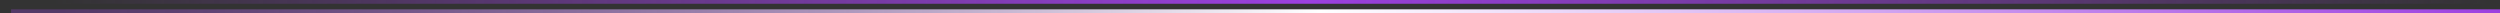
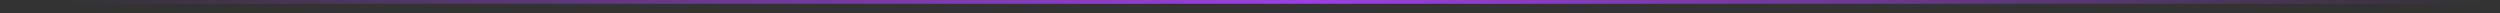
<svg xmlns="http://www.w3.org/2000/svg" width="1328" height="7" viewBox="0 0 1328 7" fill="none">
  <rect x="0" y="0" width="1328" height="7" fill="#333333" stroke="none" />
  <line y1="1" x2="1322.12" y2="1" stroke="url(#paint0_linear_2_102)" stroke-width="2" />
-   <line x1="5.88" y1="5.953" x2="1328" y2="5.953" stroke="url(#paint1_linear_2_102)" stroke-width="2" />
  <defs>
    <linearGradient id="paint0_linear_2_102" x1="28.508" y1="2" x2="1322.12" y2="2.341" gradientUnits="userSpaceOnUse">
      <stop stop-color="#9C40E0" stop-opacity="0" />
      <stop offset="0.515" stop-color="#9C40E0" />
      <stop offset="1" stop-color="#9C40E0" stop-opacity="0" />
    </linearGradient>
    <linearGradient id="paint1_linear_2_102" x1="34.388" y1="6.953" x2="1328" y2="7.294" gradientUnits="userSpaceOnUse">
      <stop stop-color="#9046C7" stop-opacity="0.35" />
      <stop offset="0.515" stop-color="white" />
      <stop offset="1" stop-color="#9C40E0" />
    </linearGradient>
  </defs>
</svg>